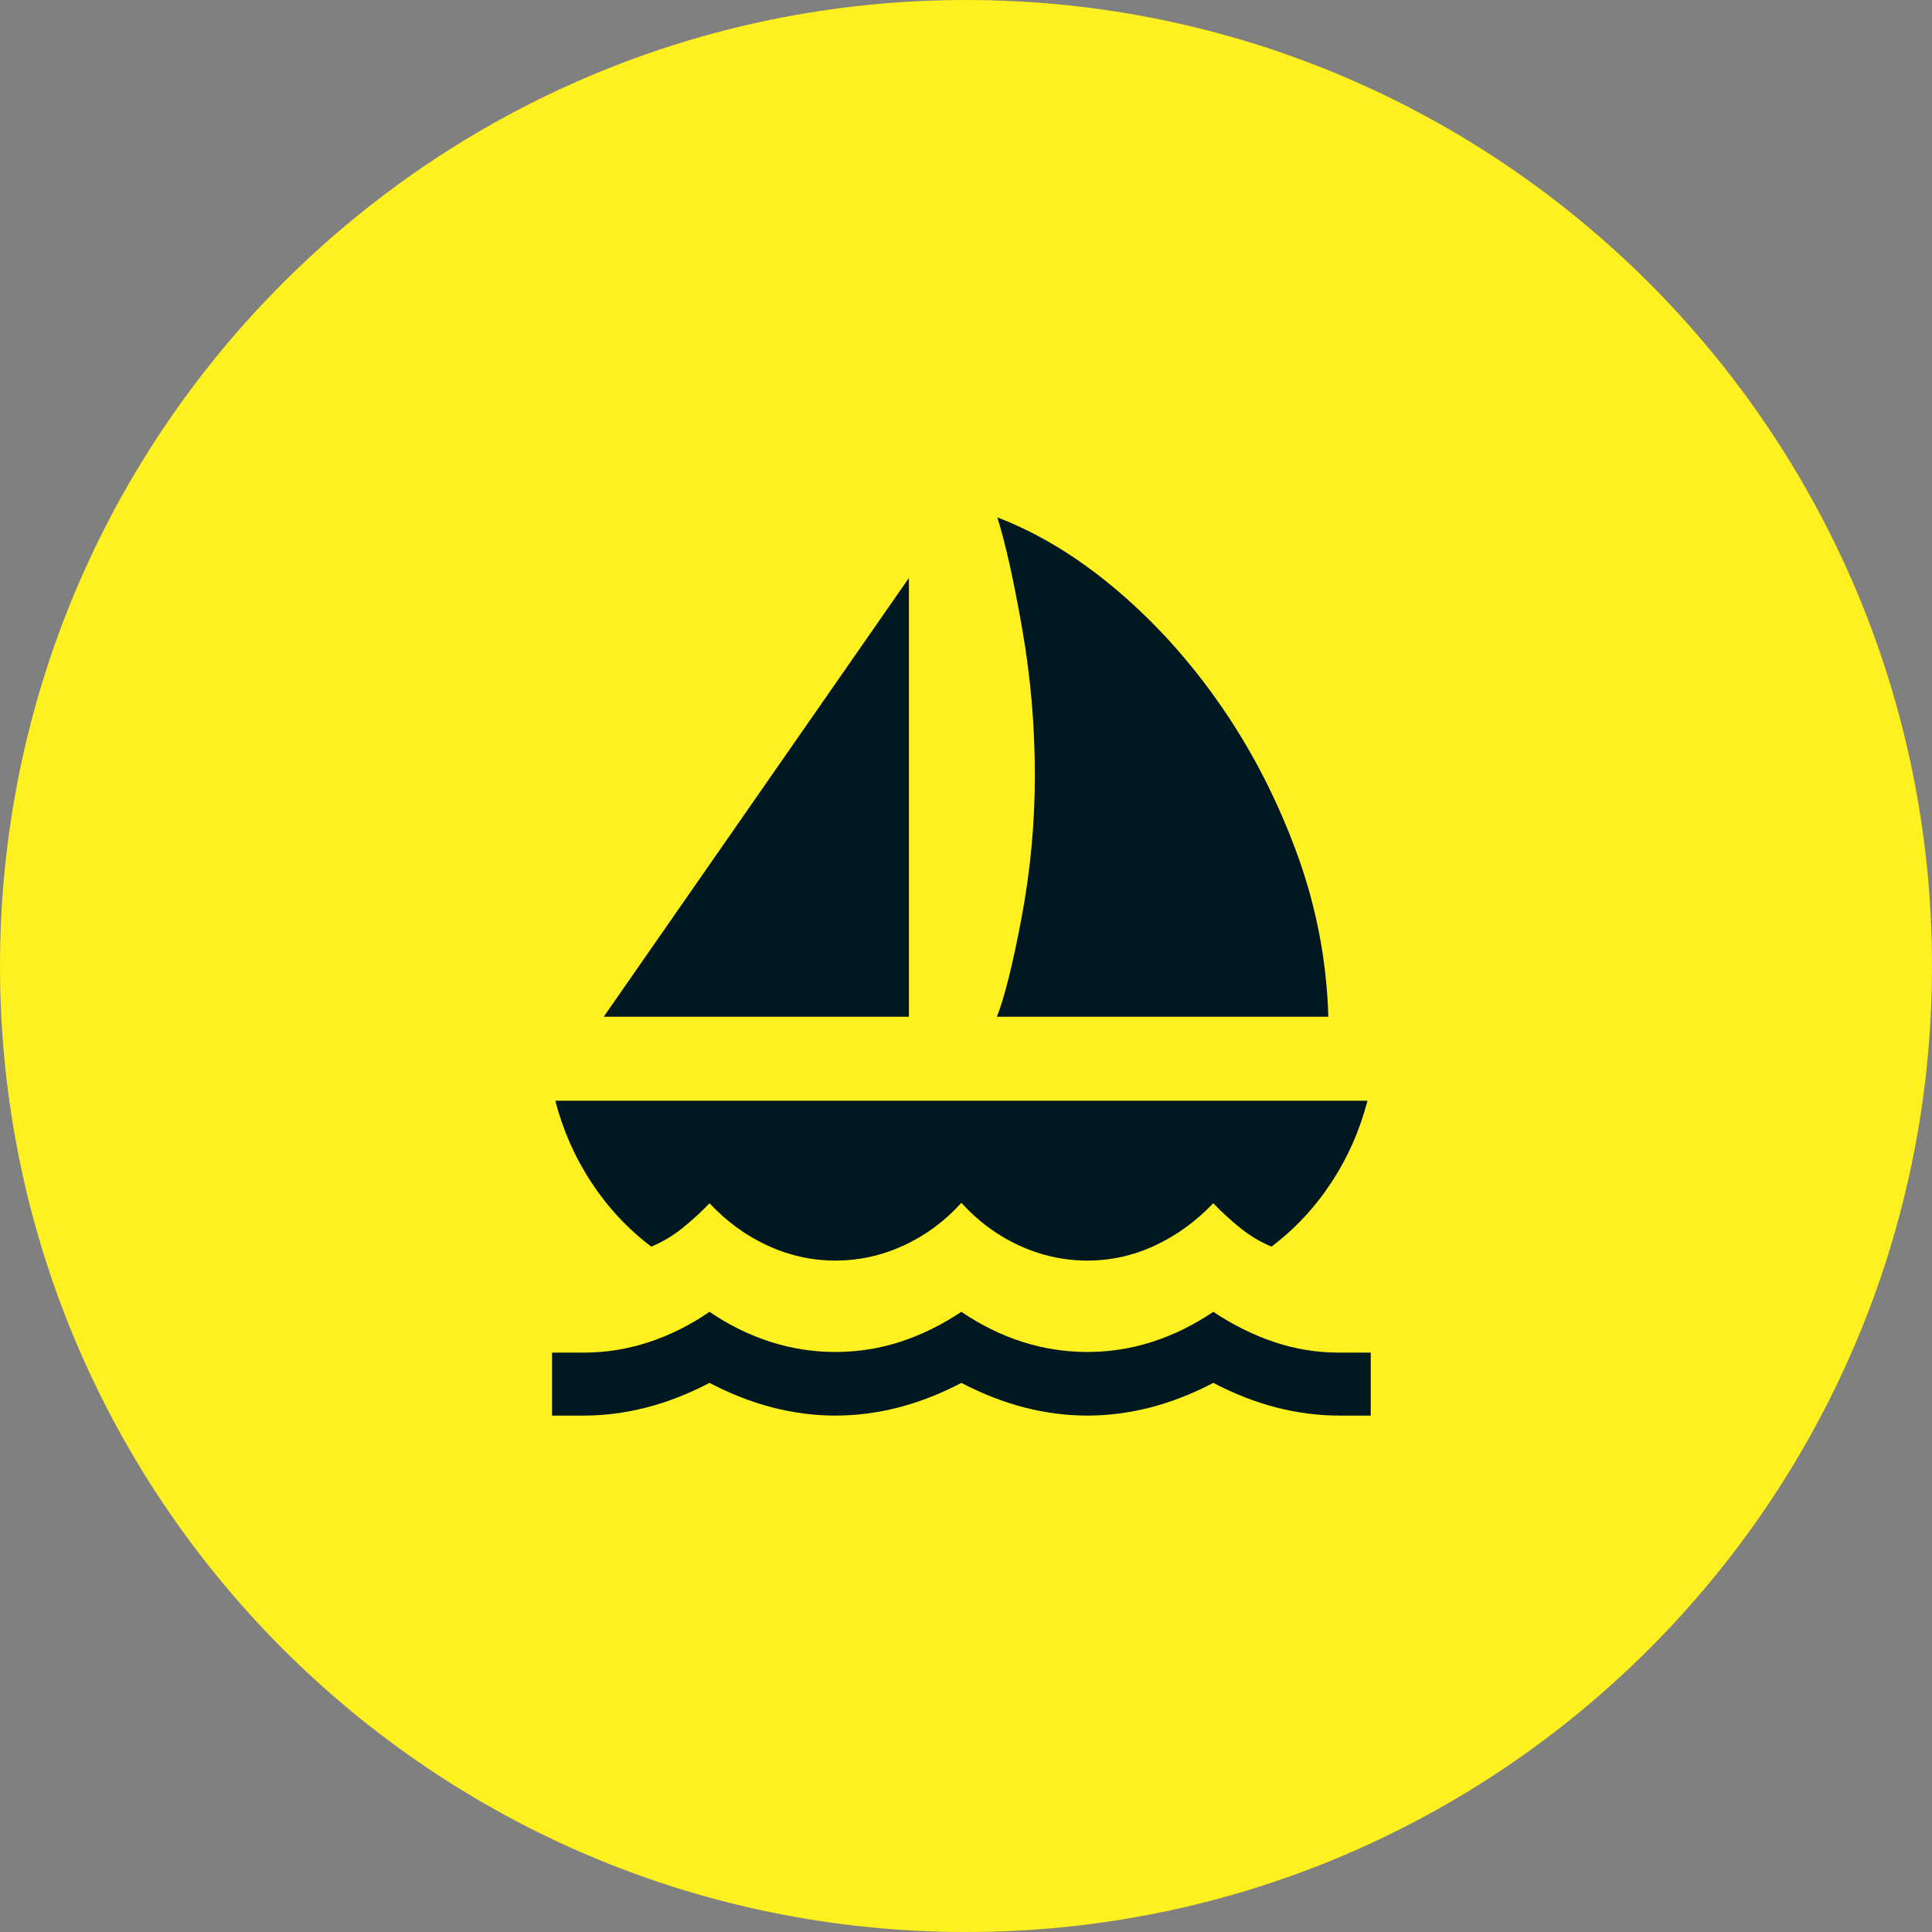
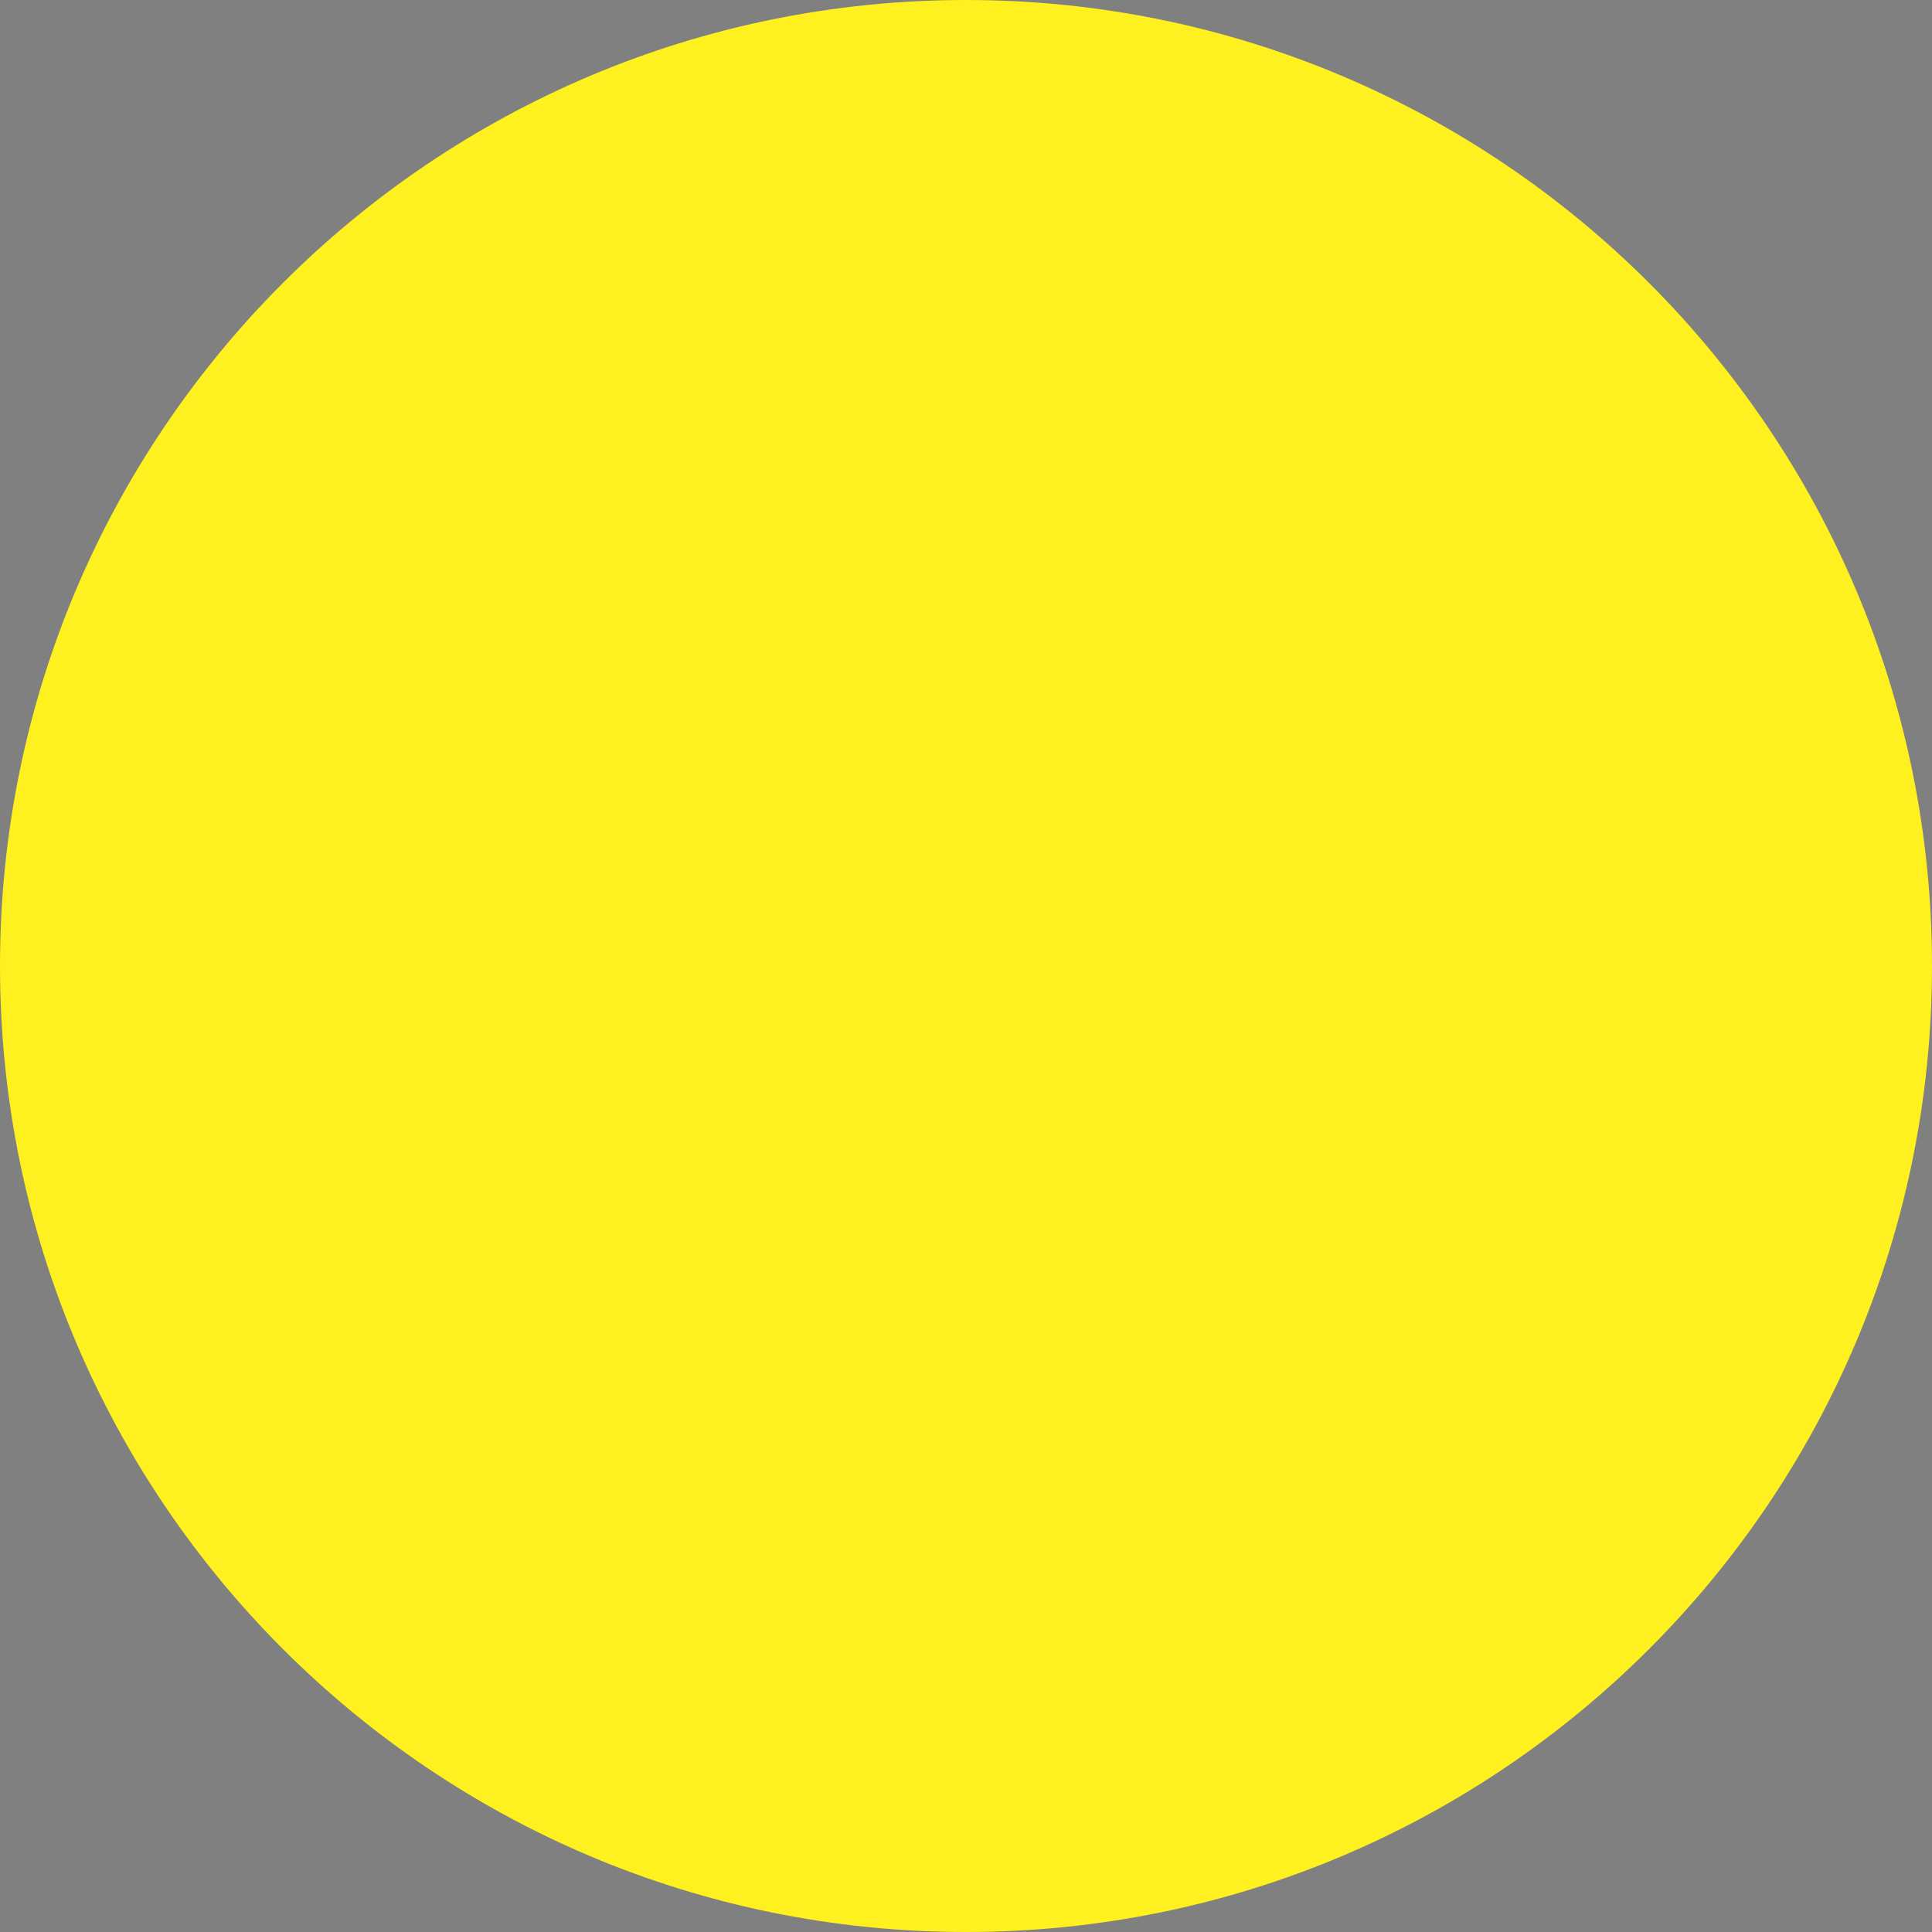
<svg xmlns="http://www.w3.org/2000/svg" width="72" height="72" viewBox="0 0 72 72" fill="none">
  <rect x="0" y="0" width="72" height="72" fill="#808080" stroke="none" />
  <path d="M36 72C55.882 72 72 55.882 72 36C72 16.118 55.882 0 36 0C16.118 0 0 16.118 0 36C0 55.882 16.118 72 36 72Z" fill="#FFF01F" />
-   <path d="M22.499 37.891L33.873 21.538V37.891H22.499ZM37.152 37.891C37.445 37.141 37.754 35.895 38.079 34.155C38.404 32.415 38.566 30.662 38.566 28.895C38.566 27.047 38.408 25.22 38.091 23.414C37.774 21.608 37.466 20.23 37.167 19.281C38.708 19.871 40.204 20.785 41.656 22.022C43.108 23.26 44.404 24.708 45.544 26.366C46.683 28.023 47.613 29.837 48.333 31.807C49.053 33.777 49.443 35.805 49.503 37.891H37.152ZM31.134 46.978C30.256 46.978 29.413 46.791 28.604 46.418C27.796 46.045 27.075 45.519 26.441 44.841C26.136 45.162 25.801 45.47 25.436 45.764C25.071 46.057 24.683 46.289 24.271 46.457C23.399 45.799 22.656 45.003 22.042 44.069C21.428 43.136 20.979 42.119 20.694 41.02H50.962C50.678 42.119 50.228 43.136 49.615 44.069C49.001 45.003 48.258 45.799 47.385 46.457C46.974 46.289 46.586 46.057 46.221 45.764C45.856 45.47 45.521 45.162 45.216 44.841C44.566 45.519 43.841 46.045 43.04 46.418C42.24 46.791 41.401 46.978 40.522 46.978C39.644 46.978 38.798 46.791 37.984 46.418C37.171 46.045 36.452 45.514 35.828 44.826C35.205 45.514 34.486 46.045 33.672 46.418C32.859 46.791 32.013 46.978 31.134 46.978ZM20.573 52.755V50.408H21.747C22.581 50.408 23.394 50.277 24.184 50.016C24.974 49.756 25.727 49.38 26.441 48.888C27.165 49.38 27.919 49.752 28.705 50.004C29.49 50.257 30.3 50.384 31.134 50.384C31.969 50.384 32.775 50.257 33.552 50.004C34.33 49.752 35.088 49.38 35.828 48.888C36.552 49.38 37.307 49.752 38.092 50.004C38.878 50.257 39.688 50.384 40.522 50.384C41.356 50.384 42.165 50.257 42.947 50.004C43.729 49.752 44.486 49.38 45.216 48.888C45.956 49.38 46.715 49.756 47.492 50.016C48.269 50.277 49.075 50.408 49.91 50.408H51.083V52.755H49.91C49.131 52.755 48.351 52.654 47.569 52.454C46.786 52.253 46.002 51.947 45.216 51.536C44.43 51.947 43.645 52.253 42.863 52.454C42.081 52.654 41.3 52.755 40.522 52.755C39.744 52.755 38.963 52.654 38.181 52.454C37.399 52.253 36.614 51.947 35.828 51.536C35.042 51.947 34.258 52.253 33.475 52.454C32.693 52.654 31.913 52.755 31.134 52.755C30.356 52.755 29.576 52.654 28.793 52.454C28.011 52.253 27.227 51.947 26.441 51.536C25.654 51.947 24.87 52.253 24.088 52.454C23.306 52.654 22.525 52.755 21.747 52.755H20.573Z" fill="#011820" />
</svg>